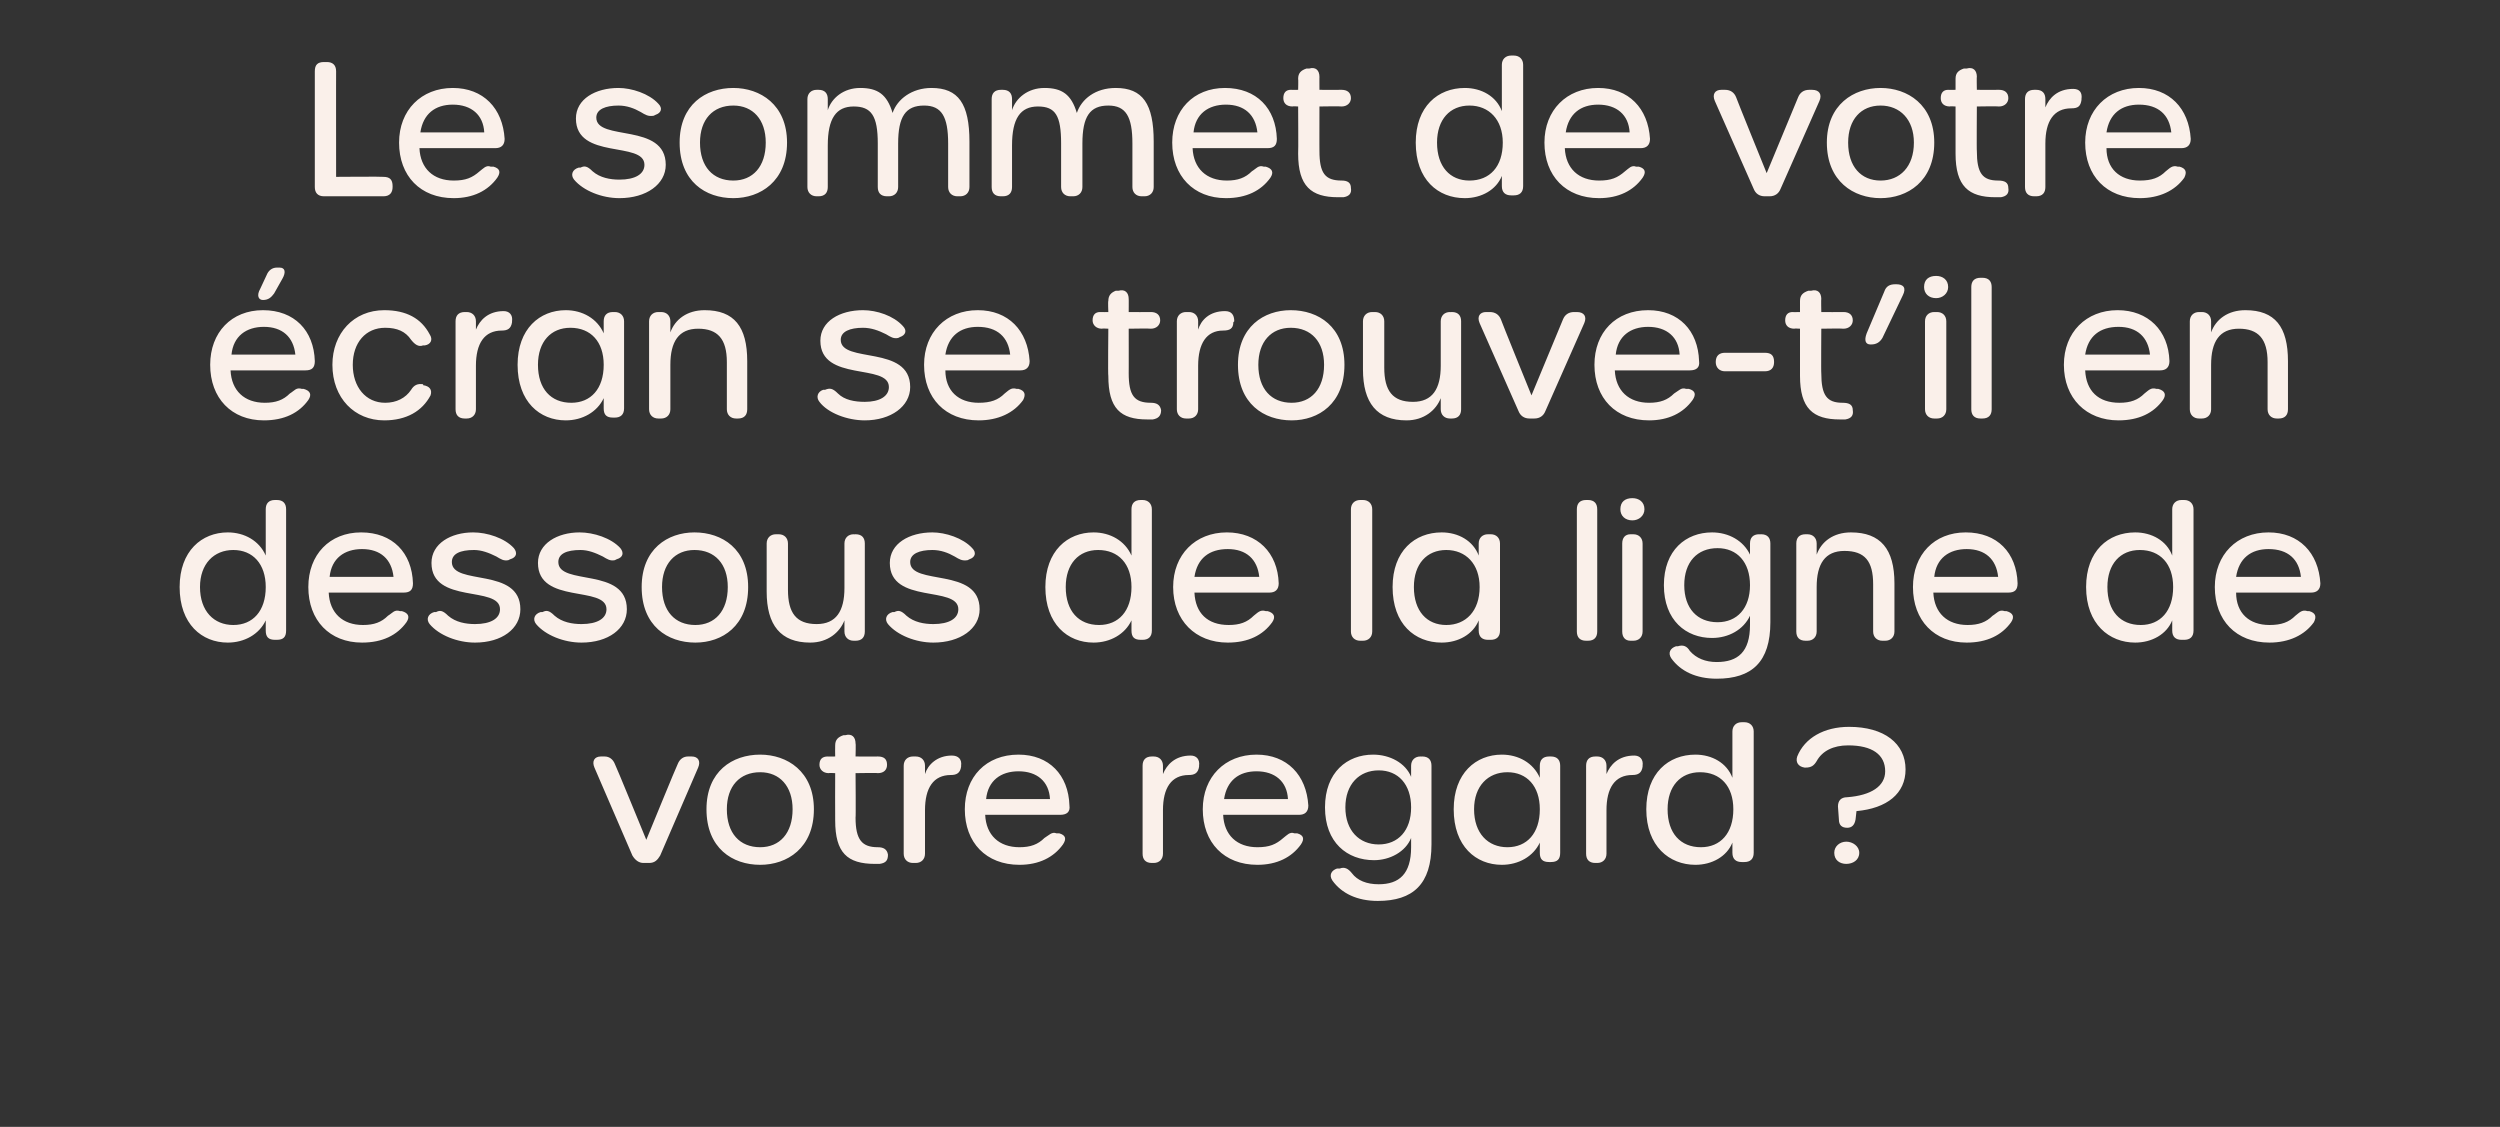
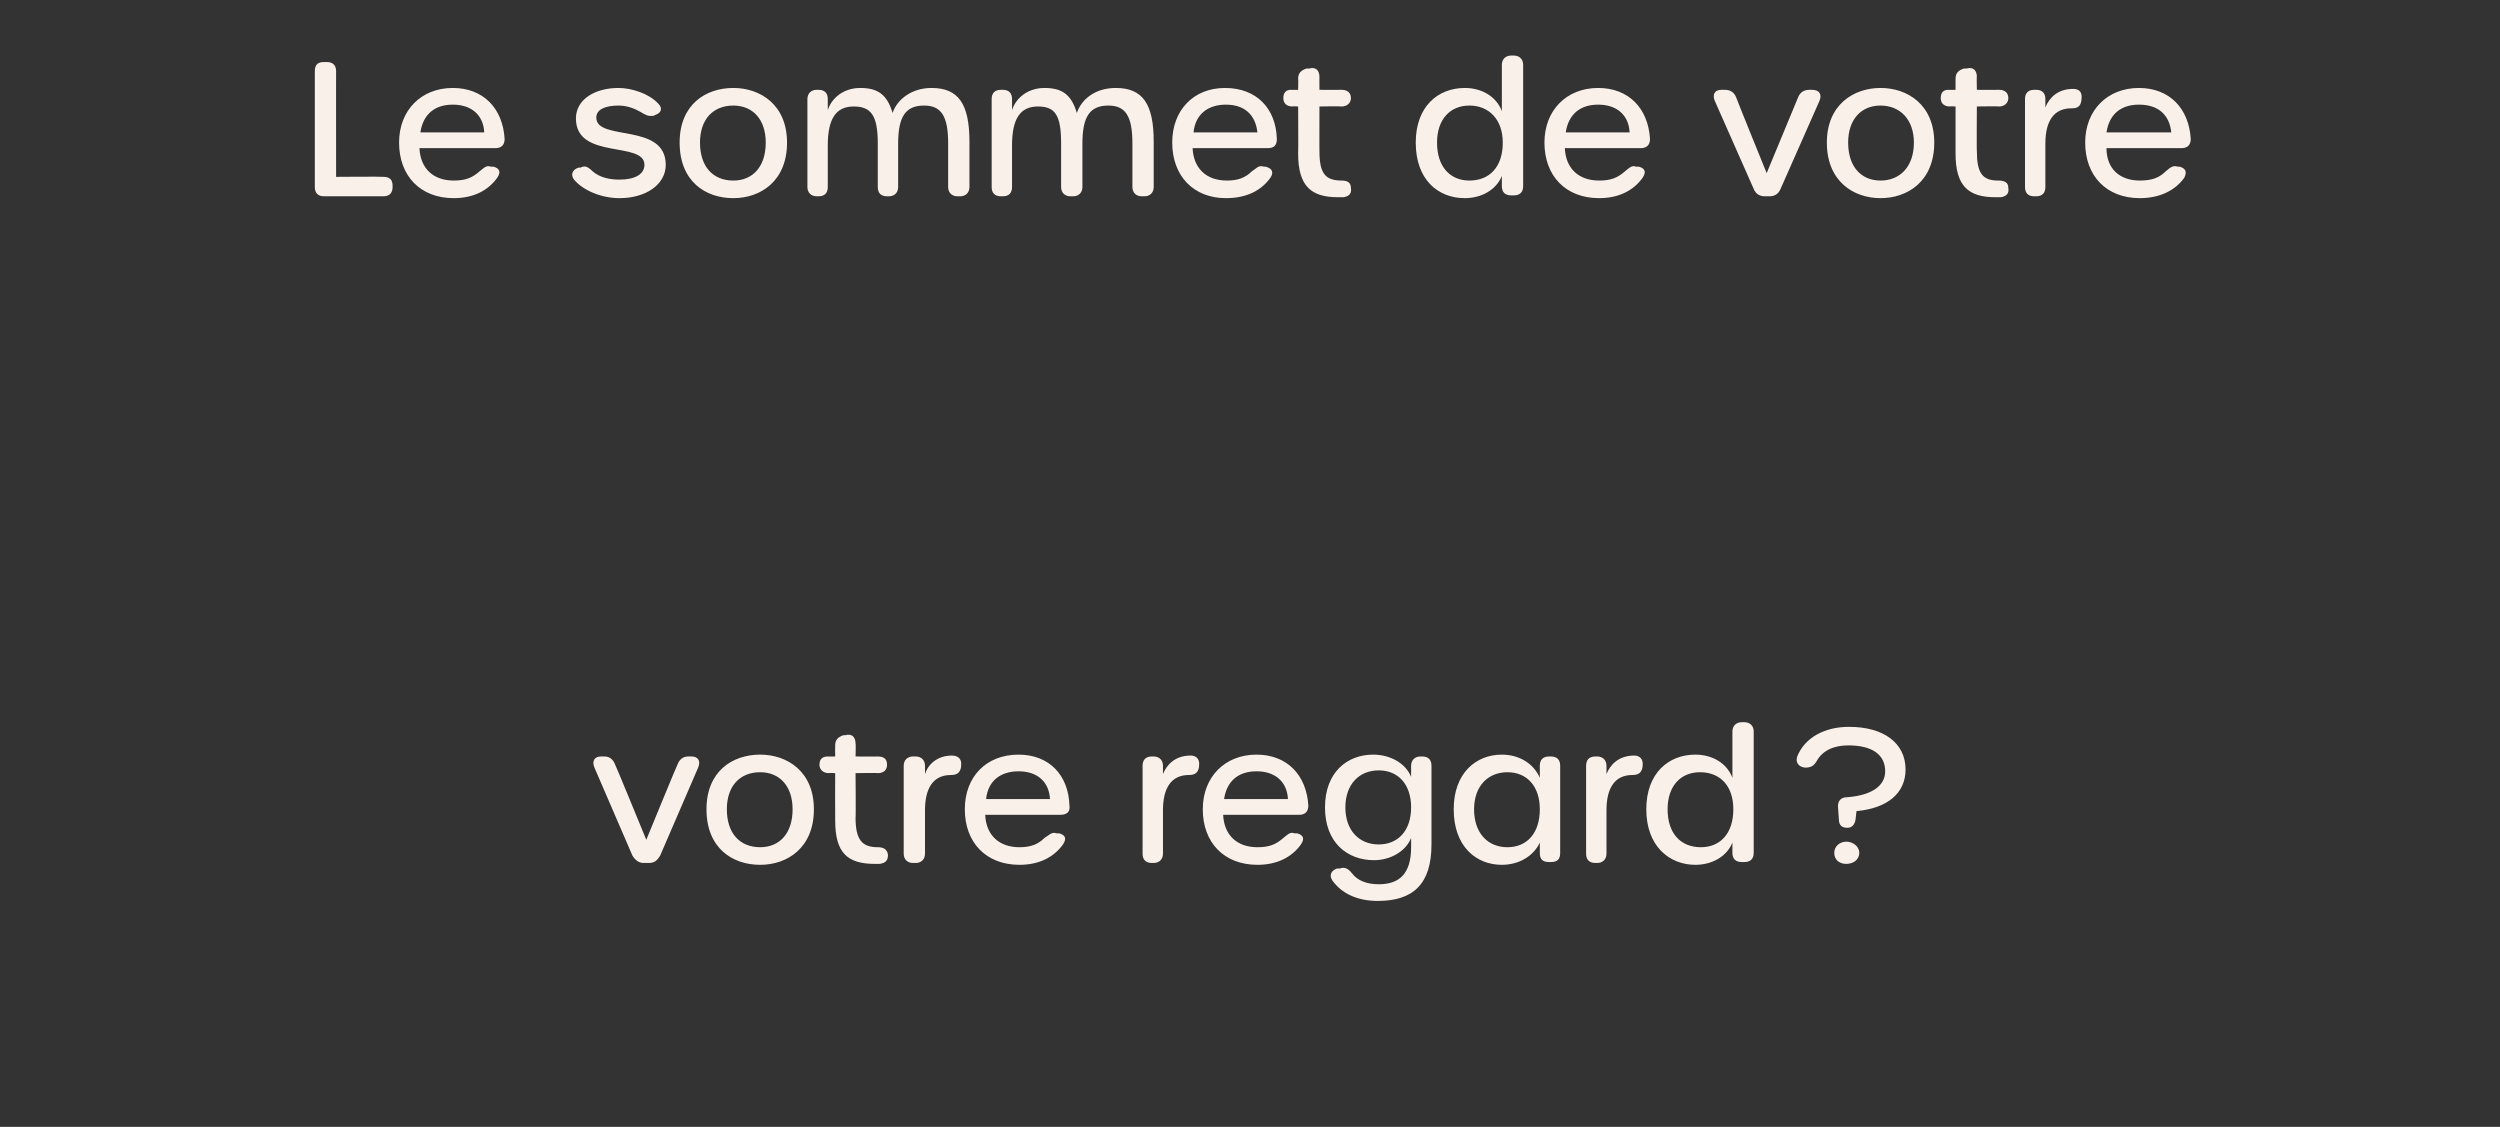
<svg xmlns="http://www.w3.org/2000/svg" version="1.1" width="270px" height="121.7px" viewBox="0 -6 270 121.7" style="top:-6px">
  <rect x="0" y="-6" width="270" height="121.7" fill="#333333" stroke="none" />
  <desc>Le sommet de votre cran se trouve t’il en dessous de la ligne de votre regard ?</desc>
  <defs />
  <g id="Polygon15709">
    <path d="M 68.3 86.4 C 68.3 86.4 64.2 76.9 64.2 76.9 C 63.9 76.2 64.2 75.7 64.9 75.7 C 64.9 75.7 65.3 75.7 65.3 75.7 C 65.8 75.7 66.2 76 66.4 76.5 C 66.44 76.5 69.8 84.7 69.8 84.7 C 69.8 84.7 73.16 76.5 73.2 76.5 C 73.4 76 73.8 75.7 74.3 75.7 C 74.3 75.7 74.7 75.7 74.7 75.7 C 75.4 75.7 75.7 76.2 75.4 76.9 C 75.4 76.9 71.3 86.4 71.3 86.4 C 71 86.9 70.7 87.2 70.1 87.2 C 70.1 87.2 69.5 87.2 69.5 87.2 C 69 87.2 68.6 86.9 68.3 86.4 Z M 76.3 81.4 C 76.3 77.3 79.1 75.5 82.1 75.5 C 85 75.5 87.9 77.3 87.9 81.4 C 87.9 85.6 85 87.4 82.1 87.4 C 79.1 87.4 76.3 85.6 76.3 81.4 Z M 85.6 81.4 C 85.6 78.9 84.2 77.4 82.1 77.4 C 79.9 77.4 78.5 78.9 78.5 81.4 C 78.5 84 79.9 85.5 82.1 85.5 C 84.2 85.5 85.6 84 85.6 81.4 Z M 94.5 87.3 C 91.5 87.3 90.2 86.1 90.2 82.6 C 90.18 82.6 90.2 77.5 90.2 77.5 C 90.2 77.5 89.52 77.46 89.5 77.5 C 88.9 77.5 88.5 77.1 88.5 76.6 C 88.5 76 88.8 75.7 89.4 75.7 C 89.36 75.72 90.2 75.7 90.2 75.7 C 90.2 75.7 90.18 74.52 90.2 74.5 C 90.2 73.9 90.5 73.6 91.1 73.4 C 91.1 73.4 91.3 73.4 91.3 73.4 C 92 73.2 92.4 73.6 92.4 74.3 C 92.44 74.26 92.4 75.7 92.4 75.7 C 92.4 75.7 94.82 75.72 94.8 75.7 C 95.5 75.7 95.8 76 95.8 76.6 C 95.8 77.1 95.5 77.5 94.8 77.5 C 94.82 77.46 92.4 77.5 92.4 77.5 C 92.4 77.5 92.44 82.34 92.4 82.3 C 92.4 84.7 93.1 85.5 94.8 85.5 C 95.4 85.5 95.8 85.7 95.9 86.3 C 95.9 86.9 95.7 87.2 95 87.3 C 94.8 87.3 94.6 87.3 94.5 87.3 C 94.5 87.3 94.5 87.3 94.5 87.3 Z M 102.8 75.6 C 103.5 75.6 103.9 76 103.8 76.7 C 103.8 76.7 103.8 76.8 103.8 76.8 C 103.7 77.5 103.3 77.7 102.7 77.7 C 100.8 77.7 99.9 79.1 99.9 81.5 C 99.9 81.5 99.9 86.2 99.9 86.2 C 99.9 86.8 99.5 87.2 98.9 87.2 C 98.9 87.2 98.6 87.2 98.6 87.2 C 98 87.2 97.6 86.8 97.6 86.2 C 97.6 86.2 97.6 76.7 97.6 76.7 C 97.6 76.1 98 75.7 98.6 75.7 C 98.6 75.7 98.9 75.7 98.9 75.7 C 99.5 75.7 99.9 76.1 99.9 76.7 C 99.9 76.7 99.9 77.6 99.9 77.6 C 100.2 76.6 101.2 75.6 102.8 75.6 C 102.8 75.6 102.8 75.6 102.8 75.6 Z M 104.2 81.4 C 104.2 77.9 106.5 75.5 110 75.5 C 113.3 75.5 115.4 77.7 115.5 81 C 115.6 81.7 115.2 82 114.5 82 C 114.5 82 106.4 82 106.4 82 C 106.5 84.2 107.9 85.5 110.1 85.5 C 111.3 85.5 112.1 85.2 112.8 84.5 C 113.3 84.2 113.6 83.8 114.1 84 C 114.1 84 114.4 84 114.4 84 C 115.1 84.2 115.2 84.6 114.8 85.2 C 113.8 86.6 112.2 87.4 110.1 87.4 C 106.5 87.4 104.2 85 104.2 81.4 Z M 113.4 80.3 C 113.3 78.4 112 77.3 110 77.3 C 108.1 77.3 106.7 78.3 106.5 80.3 C 106.5 80.3 113.4 80.3 113.4 80.3 Z M 128.6 75.6 C 129.2 75.6 129.6 76 129.5 76.7 C 129.5 76.7 129.5 76.8 129.5 76.8 C 129.4 77.5 129 77.7 128.4 77.7 C 126.5 77.7 125.6 79.1 125.6 81.5 C 125.6 81.5 125.6 86.2 125.6 86.2 C 125.6 86.8 125.2 87.2 124.6 87.2 C 124.6 87.2 124.4 87.2 124.4 87.2 C 123.7 87.2 123.4 86.8 123.4 86.2 C 123.4 86.2 123.4 76.7 123.4 76.7 C 123.4 76.1 123.7 75.7 124.4 75.7 C 124.4 75.7 124.6 75.7 124.6 75.7 C 125.2 75.7 125.6 76.1 125.6 76.7 C 125.6 76.7 125.6 77.6 125.6 77.6 C 126 76.6 126.9 75.6 128.6 75.6 C 128.6 75.6 128.6 75.6 128.6 75.6 Z M 129.9 81.4 C 129.9 77.9 132.3 75.5 135.7 75.5 C 139 75.5 141.1 77.7 141.3 81 C 141.3 81.7 140.9 82 140.3 82 C 140.3 82 132.1 82 132.1 82 C 132.2 84.2 133.6 85.5 135.8 85.5 C 137.1 85.5 137.8 85.2 138.6 84.5 C 139 84.2 139.3 83.8 139.8 84 C 139.8 84 140.1 84 140.1 84 C 140.8 84.2 140.9 84.6 140.5 85.2 C 139.5 86.6 137.9 87.4 135.8 87.4 C 132.2 87.4 129.9 85 129.9 81.4 Z M 139.1 80.3 C 139 78.4 137.7 77.3 135.7 77.3 C 133.8 77.3 132.5 78.3 132.2 80.3 C 132.2 80.3 139.1 80.3 139.1 80.3 Z M 153.6 75.7 C 154.3 75.7 154.6 76.1 154.6 76.7 C 154.6 76.7 154.6 85.2 154.6 85.2 C 154.6 89.5 152.6 91.3 148.8 91.3 C 146.6 91.3 144.9 90.5 143.9 89.1 C 143.5 88.5 143.8 88 144.4 87.8 C 144.4 87.8 144.7 87.8 144.7 87.8 C 145.2 87.6 145.6 87.8 146 88.3 C 146.6 89.1 147.6 89.5 148.9 89.5 C 151.1 89.5 152.4 88.4 152.4 85.5 C 152.4 85.5 152.4 84.5 152.4 84.5 C 151.8 86 150.1 86.9 148.4 86.9 C 145.5 86.9 143.1 85 143.1 81.2 C 143.1 77.4 145.5 75.5 148.3 75.5 C 150.1 75.5 151.8 76.4 152.4 77.9 C 152.4 77.9 152.4 76.7 152.4 76.7 C 152.4 76.1 152.8 75.7 153.4 75.7 C 153.4 75.72 153.6 75.7 153.6 75.7 C 153.6 75.7 153.64 75.72 153.6 75.7 Z M 152.4 81.2 C 152.4 78.7 151 77.2 148.9 77.2 C 146.8 77.2 145.3 78.7 145.3 81.2 C 145.3 83.7 146.8 85.2 148.9 85.2 C 151 85.2 152.4 83.7 152.4 81.2 Z M 157 81.4 C 157 77.5 159.4 75.5 162.2 75.5 C 164 75.5 165.6 76.4 166.3 78 C 166.3 78 166.3 76.7 166.3 76.7 C 166.3 76.1 166.6 75.7 167.3 75.7 C 167.3 75.7 167.5 75.7 167.5 75.7 C 168.2 75.7 168.5 76.1 168.5 76.7 C 168.5 76.7 168.5 86.1 168.5 86.1 C 168.5 86.8 168.2 87.1 167.5 87.1 C 167.5 87.1 167.3 87.1 167.3 87.1 C 166.6 87.1 166.3 86.8 166.3 86.1 C 166.3 86.1 166.3 85 166.3 85 C 165.6 86.5 164 87.4 162.2 87.4 C 159.4 87.4 157 85.4 157 81.4 Z M 166.3 81.4 C 166.3 78.9 164.9 77.4 162.8 77.4 C 160.7 77.4 159.2 78.9 159.2 81.4 C 159.2 84 160.7 85.5 162.8 85.5 C 164.9 85.5 166.3 84 166.3 81.4 Z M 176.5 75.6 C 177.1 75.6 177.5 76 177.4 76.7 C 177.4 76.7 177.4 76.8 177.4 76.8 C 177.3 77.5 176.9 77.7 176.3 77.7 C 174.4 77.7 173.5 79.1 173.5 81.5 C 173.5 81.5 173.5 86.2 173.5 86.2 C 173.5 86.8 173.1 87.2 172.5 87.2 C 172.5 87.2 172.3 87.2 172.3 87.2 C 171.6 87.2 171.3 86.8 171.3 86.2 C 171.3 86.2 171.3 76.7 171.3 76.7 C 171.3 76.1 171.6 75.7 172.3 75.7 C 172.3 75.7 172.5 75.7 172.5 75.7 C 173.1 75.7 173.5 76.1 173.5 76.7 C 173.5 76.7 173.5 77.6 173.5 77.6 C 173.9 76.6 174.8 75.6 176.5 75.6 C 176.5 75.6 176.5 75.6 176.5 75.6 Z M 177.8 81.4 C 177.8 77.5 180.2 75.5 183.1 75.5 C 184.9 75.5 186.5 76.4 187.1 78 C 187.1 78 187.1 73 187.1 73 C 187.1 72.4 187.5 72 188.1 72 C 188.1 72 188.4 72 188.4 72 C 189 72 189.4 72.4 189.4 73 C 189.4 73 189.4 86.1 189.4 86.1 C 189.4 86.8 189 87.1 188.4 87.1 C 188.4 87.1 188.1 87.1 188.1 87.1 C 187.5 87.1 187.1 86.8 187.1 86.1 C 187.1 86.1 187.1 85 187.1 85 C 186.5 86.5 184.9 87.4 183.1 87.4 C 180.3 87.4 177.8 85.4 177.8 81.4 Z M 187.2 81.4 C 187.2 78.9 185.8 77.4 183.6 77.4 C 181.5 77.4 180.1 78.9 180.1 81.4 C 180.1 84 181.5 85.5 183.7 85.5 C 185.8 85.5 187.2 84 187.2 81.4 Z M 199.5 83.4 C 198.9 83.4 198.6 83.1 198.6 82.5 C 198.6 82.5 198.5 81.1 198.5 81.1 C 198.5 80.5 198.8 80.1 199.5 80.1 C 202.1 79.9 203.6 78.9 203.6 77.3 C 203.6 75.5 202.2 74.5 199.6 74.5 C 198 74.5 196.8 75.1 196.2 76.2 C 195.9 76.7 195.6 76.9 195 76.9 C 195 76.9 194.9 76.9 194.9 76.9 C 194.2 76.8 193.9 76.3 194.1 75.7 C 194.9 73.7 197 72.5 199.7 72.5 C 203.5 72.5 205.8 74.3 205.8 77.1 C 205.8 79.7 203.8 81.3 200.5 81.6 C 200.5 81.6 200.4 82.5 200.4 82.5 C 200.3 83.1 200 83.4 199.5 83.4 C 199.5 83.4 199.5 83.4 199.5 83.4 Z M 198.1 86.1 C 198.1 85.4 198.7 84.9 199.4 84.9 C 200.1 84.9 200.8 85.4 200.8 86.1 C 200.8 86.9 200.1 87.3 199.4 87.3 C 198.7 87.3 198.1 86.9 198.1 86.1 Z " stroke="none" fill="#faf0ea" />
  </g>
  <g id="Polygon15708">
-     <path d="M 19.4 57.4 C 19.4 53.5 21.8 51.5 24.6 51.5 C 26.4 51.5 28 52.4 28.7 54 C 28.7 54 28.7 49 28.7 49 C 28.7 48.4 29 48 29.7 48 C 29.7 48 29.9 48 29.9 48 C 30.6 48 30.9 48.4 30.9 49 C 30.9 49 30.9 62.1 30.9 62.1 C 30.9 62.8 30.6 63.1 29.9 63.1 C 29.9 63.1 29.7 63.1 29.7 63.1 C 29 63.1 28.7 62.8 28.7 62.1 C 28.7 62.1 28.7 61 28.7 61 C 28 62.5 26.4 63.4 24.6 63.4 C 21.8 63.4 19.4 61.4 19.4 57.4 Z M 28.7 57.4 C 28.7 54.9 27.3 53.4 25.2 53.4 C 23.1 53.4 21.6 54.9 21.6 57.4 C 21.6 60 23.1 61.5 25.2 61.5 C 27.3 61.5 28.7 60 28.7 57.4 Z M 33.3 57.4 C 33.3 53.9 35.6 51.5 39 51.5 C 42.4 51.5 44.5 53.7 44.6 57 C 44.6 57.7 44.3 58 43.6 58 C 43.6 58 35.5 58 35.5 58 C 35.6 60.2 37 61.5 39.2 61.5 C 40.4 61.5 41.2 61.2 41.9 60.5 C 42.4 60.2 42.6 59.8 43.2 60 C 43.2 60 43.4 60 43.4 60 C 44.1 60.2 44.3 60.6 43.9 61.2 C 42.9 62.6 41.3 63.4 39.1 63.4 C 35.6 63.4 33.3 61 33.3 57.4 Z M 42.5 56.3 C 42.3 54.4 41.1 53.3 39.1 53.3 C 37.2 53.3 35.8 54.3 35.6 56.3 C 35.6 56.3 42.5 56.3 42.5 56.3 Z M 51.3 63.4 C 49.4 63.4 47.4 62.6 46.4 61.4 C 46 60.9 46.2 60.3 46.9 60.1 C 46.9 60.1 47.1 60.1 47.1 60.1 C 47.5 59.9 47.8 59.9 48.4 60.5 C 49.2 61.2 50.3 61.4 51.3 61.4 C 53 61.4 54 60.8 54 59.8 C 54 57.2 46.6 59.3 46.6 54.8 C 46.6 52.7 48.7 51.5 51.1 51.5 C 52.6 51.5 54.5 52.1 55.5 53.2 C 55.9 53.7 55.8 54.2 55.1 54.4 C 55.1 54.4 54.9 54.5 54.9 54.5 C 54.4 54.6 54.1 54.4 53.6 54.1 C 52.8 53.7 52 53.4 51.2 53.4 C 49.7 53.4 48.8 53.8 48.8 54.7 C 48.8 57.3 56.2 55.2 56.2 59.8 C 56.2 61.9 54.2 63.4 51.3 63.4 C 51.3 63.4 51.3 63.4 51.3 63.4 Z M 62.8 63.4 C 60.9 63.4 58.9 62.6 57.9 61.4 C 57.5 60.9 57.7 60.3 58.4 60.1 C 58.4 60.1 58.6 60.1 58.6 60.1 C 59 59.9 59.3 59.9 59.9 60.5 C 60.7 61.2 61.8 61.4 62.8 61.4 C 64.5 61.4 65.5 60.8 65.5 59.8 C 65.5 57.2 58.1 59.3 58.1 54.8 C 58.1 52.7 60.2 51.5 62.6 51.5 C 64.1 51.5 66 52.1 67 53.2 C 67.4 53.7 67.3 54.2 66.6 54.4 C 66.6 54.4 66.4 54.5 66.4 54.5 C 65.9 54.6 65.6 54.4 65.1 54.1 C 64.3 53.7 63.5 53.4 62.7 53.4 C 61.2 53.4 60.3 53.8 60.3 54.7 C 60.3 57.3 67.7 55.2 67.7 59.8 C 67.7 61.9 65.7 63.4 62.8 63.4 C 62.8 63.4 62.8 63.4 62.8 63.4 Z M 69.3 57.4 C 69.3 53.3 72.1 51.5 75 51.5 C 78 51.5 80.8 53.3 80.8 57.4 C 80.8 61.6 78 63.4 75.1 63.4 C 72.1 63.4 69.3 61.6 69.3 57.4 Z M 78.6 57.4 C 78.6 54.9 77.2 53.4 75 53.4 C 72.9 53.4 71.5 54.9 71.5 57.4 C 71.5 60 72.9 61.5 75.1 61.5 C 77.2 61.5 78.6 60 78.6 57.4 Z M 92.4 51.7 C 93.1 51.7 93.4 52.1 93.4 52.7 C 93.4 52.7 93.4 62.2 93.4 62.2 C 93.4 62.8 93.1 63.2 92.4 63.2 C 92.4 63.2 92.2 63.2 92.2 63.2 C 91.6 63.2 91.2 62.8 91.2 62.2 C 91.2 62.2 91.2 61 91.2 61 C 90.7 62.3 89.4 63.4 87.5 63.4 C 84.3 63.4 82.8 61.5 82.8 57.9 C 82.8 57.9 82.8 52.7 82.8 52.7 C 82.8 52.1 83.2 51.7 83.8 51.7 C 83.8 51.7 84.1 51.7 84.1 51.7 C 84.7 51.7 85.1 52.1 85.1 52.7 C 85.1 52.7 85.1 57.7 85.1 57.7 C 85.1 60.2 86 61.4 88.2 61.4 C 90.3 61.4 91.2 60 91.2 57.5 C 91.2 57.5 91.2 52.7 91.2 52.7 C 91.2 52.1 91.6 51.7 92.2 51.7 C 92.19 51.72 92.4 51.7 92.4 51.7 C 92.4 51.7 92.43 51.72 92.4 51.7 Z M 100.8 63.4 C 98.9 63.4 96.9 62.6 95.9 61.4 C 95.5 60.9 95.7 60.3 96.4 60.1 C 96.4 60.1 96.6 60.1 96.6 60.1 C 97 59.9 97.3 59.9 97.9 60.5 C 98.7 61.2 99.8 61.4 100.8 61.4 C 102.5 61.4 103.5 60.8 103.5 59.8 C 103.5 57.2 96.1 59.3 96.1 54.8 C 96.1 52.7 98.2 51.5 100.7 51.5 C 102.1 51.5 104 52.1 105 53.2 C 105.5 53.7 105.3 54.2 104.7 54.4 C 104.7 54.4 104.5 54.5 104.5 54.5 C 103.9 54.6 103.6 54.4 103.1 54.1 C 102.4 53.7 101.6 53.4 100.7 53.4 C 99.3 53.4 98.3 53.8 98.3 54.7 C 98.3 57.3 105.8 55.2 105.8 59.8 C 105.8 61.9 103.7 63.4 100.8 63.4 C 100.8 63.4 100.8 63.4 100.8 63.4 Z M 112.9 57.4 C 112.9 53.5 115.3 51.5 118.1 51.5 C 119.9 51.5 121.5 52.4 122.2 54 C 122.2 54 122.2 49 122.2 49 C 122.2 48.4 122.5 48 123.2 48 C 123.2 48 123.4 48 123.4 48 C 124 48 124.4 48.4 124.4 49 C 124.4 49 124.4 62.1 124.4 62.1 C 124.4 62.8 124 63.1 123.4 63.1 C 123.4 63.1 123.2 63.1 123.2 63.1 C 122.5 63.1 122.2 62.8 122.2 62.1 C 122.2 62.1 122.2 61 122.2 61 C 121.5 62.5 119.9 63.4 118.1 63.4 C 115.3 63.4 112.9 61.4 112.9 57.4 Z M 122.2 57.4 C 122.2 54.9 120.8 53.4 118.6 53.4 C 116.5 53.4 115.1 54.9 115.1 57.4 C 115.1 60 116.5 61.5 118.7 61.5 C 120.8 61.5 122.2 60 122.2 57.4 Z M 126.7 57.4 C 126.7 53.9 129.1 51.5 132.5 51.5 C 135.8 51.5 138 53.7 138.1 57 C 138.1 57.7 137.7 58 137.1 58 C 137.1 58 129 58 129 58 C 129.1 60.2 130.4 61.5 132.7 61.5 C 133.9 61.5 134.7 61.2 135.4 60.5 C 135.8 60.2 136.1 59.8 136.7 60 C 136.7 60 136.9 60 136.9 60 C 137.6 60.2 137.8 60.6 137.4 61.2 C 136.4 62.6 134.8 63.4 132.6 63.4 C 129.1 63.4 126.7 61 126.7 57.4 Z M 136 56.3 C 135.8 54.4 134.6 53.3 132.6 53.3 C 130.6 53.3 129.3 54.3 129 56.3 C 129 56.3 136 56.3 136 56.3 Z M 145.9 62.2 C 145.9 62.2 145.9 49 145.9 49 C 145.9 48.4 146.3 48 146.9 48 C 146.9 48 147.2 48 147.2 48 C 147.8 48 148.2 48.4 148.2 49 C 148.2 49 148.2 62.2 148.2 62.2 C 148.2 62.8 147.8 63.2 147.2 63.2 C 147.2 63.2 146.9 63.2 146.9 63.2 C 146.3 63.2 145.9 62.8 145.9 62.2 Z M 150.4 57.4 C 150.4 53.5 152.8 51.5 155.7 51.5 C 157.5 51.5 159.1 52.4 159.7 54 C 159.7 54 159.7 52.7 159.7 52.7 C 159.7 52.1 160.1 51.7 160.7 51.7 C 160.7 51.7 161 51.7 161 51.7 C 161.6 51.7 162 52.1 162 52.7 C 162 52.7 162 62.1 162 62.1 C 162 62.8 161.6 63.1 161 63.1 C 161 63.1 160.7 63.1 160.7 63.1 C 160.1 63.1 159.7 62.8 159.7 62.1 C 159.7 62.1 159.7 61 159.7 61 C 159.1 62.5 157.5 63.4 155.7 63.4 C 152.8 63.4 150.4 61.4 150.4 57.4 Z M 159.8 57.4 C 159.8 54.9 158.3 53.4 156.2 53.4 C 154.1 53.4 152.7 54.9 152.7 57.4 C 152.7 60 154.1 61.5 156.2 61.5 C 158.3 61.5 159.8 60 159.8 57.4 Z M 170.3 62.2 C 170.3 62.2 170.3 49 170.3 49 C 170.3 48.4 170.6 48 171.3 48 C 171.3 48 171.5 48 171.5 48 C 172.2 48 172.5 48.4 172.5 49 C 172.5 49 172.5 62.2 172.5 62.2 C 172.5 62.8 172.2 63.2 171.5 63.2 C 171.5 63.2 171.3 63.2 171.3 63.2 C 170.6 63.2 170.3 62.8 170.3 62.2 Z M 175 49 C 175 48.2 175.5 47.8 176.3 47.8 C 177 47.8 177.6 48.2 177.6 49 C 177.6 49.7 177 50.2 176.3 50.2 C 175.5 50.2 175 49.7 175 49 Z M 175.2 62.2 C 175.2 62.2 175.2 52.7 175.2 52.7 C 175.2 52.1 175.5 51.7 176.1 51.7 C 176.1 51.7 176.4 51.7 176.4 51.7 C 177 51.7 177.4 52.1 177.4 52.7 C 177.4 52.7 177.4 62.2 177.4 62.2 C 177.4 62.8 177 63.2 176.4 63.2 C 176.4 63.2 176.1 63.2 176.1 63.2 C 175.5 63.2 175.2 62.8 175.2 62.2 Z M 190.2 51.7 C 190.9 51.7 191.2 52.1 191.2 52.7 C 191.2 52.7 191.2 61.2 191.2 61.2 C 191.2 65.5 189.2 67.3 185.4 67.3 C 183.2 67.3 181.5 66.5 180.5 65.1 C 180.1 64.5 180.4 64 181 63.8 C 181 63.8 181.2 63.8 181.2 63.8 C 181.8 63.6 182.2 63.8 182.5 64.3 C 183.2 65.1 184.2 65.5 185.4 65.5 C 187.7 65.5 189 64.4 189 61.5 C 189 61.5 189 60.5 189 60.5 C 188.3 62 186.7 62.9 184.9 62.9 C 182.1 62.9 179.7 61 179.7 57.2 C 179.7 53.4 182.1 51.5 184.9 51.5 C 186.7 51.5 188.3 52.4 189 53.9 C 189 53.9 189 52.7 189 52.7 C 189 52.1 189.3 51.7 190 51.7 C 189.97 51.72 190.2 51.7 190.2 51.7 C 190.2 51.7 190.21 51.72 190.2 51.7 Z M 189 57.2 C 189 54.7 187.6 53.2 185.5 53.2 C 183.3 53.2 181.9 54.7 181.9 57.2 C 181.9 59.7 183.3 61.2 185.5 61.2 C 187.6 61.2 189 59.7 189 57.2 Z M 199.9 51.5 C 203.1 51.5 204.6 53.3 204.6 57 C 204.6 57 204.6 62.2 204.6 62.2 C 204.6 62.8 204.2 63.2 203.6 63.2 C 203.6 63.2 203.3 63.2 203.3 63.2 C 202.7 63.2 202.3 62.8 202.3 62.2 C 202.3 62.2 202.3 57.1 202.3 57.1 C 202.3 54.6 201.4 53.5 199.2 53.5 C 197.1 53.5 196.2 54.9 196.2 57.4 C 196.2 57.4 196.2 62.2 196.2 62.2 C 196.2 62.8 195.8 63.2 195.2 63.2 C 195.2 63.2 195 63.2 195 63.2 C 194.3 63.2 194 62.8 194 62.2 C 194 62.2 194 52.7 194 52.7 C 194 52.1 194.3 51.7 195 51.7 C 195 51.7 195.2 51.7 195.2 51.7 C 195.8 51.7 196.2 52.1 196.2 52.7 C 196.2 52.7 196.2 53.9 196.2 53.9 C 196.7 52.5 198 51.5 199.9 51.5 C 199.9 51.5 199.9 51.5 199.9 51.5 Z M 206.6 57.4 C 206.6 53.9 208.9 51.5 212.3 51.5 C 215.7 51.5 217.8 53.7 217.9 57 C 217.9 57.7 217.6 58 216.9 58 C 216.9 58 208.8 58 208.8 58 C 208.9 60.2 210.3 61.5 212.5 61.5 C 213.7 61.5 214.5 61.2 215.2 60.5 C 215.7 60.2 215.9 59.8 216.5 60 C 216.5 60 216.7 60 216.7 60 C 217.4 60.2 217.6 60.6 217.2 61.2 C 216.2 62.6 214.6 63.4 212.4 63.4 C 208.9 63.4 206.6 61 206.6 57.4 Z M 215.8 56.3 C 215.6 54.4 214.4 53.3 212.4 53.3 C 210.5 53.3 209.1 54.3 208.9 56.3 C 208.9 56.3 215.8 56.3 215.8 56.3 Z M 225.3 57.4 C 225.3 53.5 227.7 51.5 230.6 51.5 C 232.4 51.5 234 52.4 234.6 54 C 234.6 54 234.6 49 234.6 49 C 234.6 48.4 235 48 235.6 48 C 235.6 48 235.9 48 235.9 48 C 236.5 48 236.9 48.4 236.9 49 C 236.9 49 236.9 62.1 236.9 62.1 C 236.9 62.8 236.5 63.1 235.9 63.1 C 235.9 63.1 235.6 63.1 235.6 63.1 C 235 63.1 234.6 62.8 234.6 62.1 C 234.6 62.1 234.6 61 234.6 61 C 234 62.5 232.4 63.4 230.6 63.4 C 227.8 63.4 225.3 61.4 225.3 57.4 Z M 234.7 57.4 C 234.7 54.9 233.3 53.4 231.1 53.4 C 229 53.4 227.6 54.9 227.6 57.4 C 227.6 60 229 61.5 231.2 61.5 C 233.3 61.5 234.7 60 234.7 57.4 Z M 239.2 57.4 C 239.2 53.9 241.6 51.5 245 51.5 C 248.3 51.5 250.4 53.7 250.6 57 C 250.6 57.7 250.2 58 249.6 58 C 249.6 58 241.5 58 241.5 58 C 241.5 60.2 242.9 61.5 245.1 61.5 C 246.4 61.5 247.2 61.2 247.9 60.5 C 248.3 60.2 248.6 59.8 249.2 60 C 249.2 60 249.4 60 249.4 60 C 250.1 60.2 250.2 60.6 249.9 61.2 C 248.9 62.6 247.2 63.4 245.1 63.4 C 241.5 63.4 239.2 61 239.2 57.4 Z M 248.5 56.3 C 248.3 54.4 247.1 53.3 245 53.3 C 243.1 53.3 241.8 54.3 241.5 56.3 C 241.5 56.3 248.5 56.3 248.5 56.3 Z " stroke="none" fill="#faf0ea" />
-   </g>
+     </g>
  <g id="Polygon15707">
-     <path d="M 28.1 25.2 C 28.1 25.2 28.8 23.7 28.8 23.7 C 29 23.2 29.4 22.9 29.9 22.9 C 29.9 22.9 30.2 22.9 30.2 22.9 C 30.8 22.9 30.9 23.4 30.5 24.1 C 30.5 24.1 29.6 25.7 29.6 25.7 C 29.3 26.1 29 26.4 28.4 26.4 C 27.9 26.4 27.7 25.9 28.1 25.2 Z M 22.7 33.4 C 22.7 29.9 25 27.5 28.4 27.5 C 31.8 27.5 33.9 29.7 34 33 C 34 33.7 33.7 34 33 34 C 33 34 24.9 34 24.9 34 C 25 36.2 26.4 37.5 28.6 37.5 C 29.8 37.5 30.6 37.2 31.3 36.5 C 31.8 36.2 32 35.8 32.6 36 C 32.6 36 32.8 36 32.8 36 C 33.5 36.2 33.7 36.6 33.3 37.2 C 32.3 38.6 30.7 39.4 28.5 39.4 C 25 39.4 22.7 37 22.7 33.4 Z M 31.9 32.3 C 31.7 30.4 30.5 29.3 28.5 29.3 C 26.6 29.3 25.2 30.3 25 32.3 C 25 32.3 31.9 32.3 31.9 32.3 Z M 35.9 33.4 C 35.9 30 38.2 27.5 41.5 27.5 C 43.9 27.5 45.5 28.4 46.4 30.1 C 46.8 30.7 46.5 31.2 45.9 31.3 C 45.9 31.3 45.7 31.3 45.7 31.3 C 45.2 31.5 44.8 31.2 44.4 30.7 C 43.8 29.8 42.9 29.4 41.6 29.4 C 39.5 29.4 38.1 31 38.1 33.4 C 38.1 35.8 39.5 37.5 41.6 37.5 C 42.8 37.5 43.8 37 44.4 36.1 C 44.7 35.6 45.1 35.4 45.7 35.5 C 45.7 35.5 45.7 35.6 45.7 35.6 C 46.4 35.7 46.7 36.1 46.5 36.7 C 45.6 38.4 43.9 39.4 41.5 39.4 C 38.3 39.4 35.9 37 35.9 33.4 Z M 54.4 27.6 C 55 27.6 55.4 28 55.3 28.7 C 55.3 28.7 55.3 28.8 55.3 28.8 C 55.2 29.5 54.8 29.7 54.2 29.7 C 52.3 29.7 51.4 31.1 51.4 33.5 C 51.4 33.5 51.4 38.2 51.4 38.2 C 51.4 38.8 51 39.2 50.4 39.2 C 50.4 39.2 50.2 39.2 50.2 39.2 C 49.5 39.2 49.2 38.8 49.2 38.2 C 49.2 38.2 49.2 28.7 49.2 28.7 C 49.2 28.1 49.5 27.7 50.2 27.7 C 50.2 27.7 50.4 27.7 50.4 27.7 C 51 27.7 51.4 28.1 51.4 28.7 C 51.4 28.7 51.4 29.6 51.4 29.6 C 51.8 28.6 52.7 27.6 54.4 27.6 C 54.4 27.6 54.4 27.6 54.4 27.6 Z M 55.9 33.4 C 55.9 29.5 58.3 27.5 61.1 27.5 C 62.9 27.5 64.5 28.4 65.2 30 C 65.2 30 65.2 28.7 65.2 28.7 C 65.2 28.1 65.5 27.7 66.2 27.7 C 66.2 27.7 66.4 27.7 66.4 27.7 C 67 27.7 67.4 28.1 67.4 28.7 C 67.4 28.7 67.4 38.1 67.4 38.1 C 67.4 38.8 67 39.1 66.4 39.1 C 66.4 39.1 66.2 39.1 66.2 39.1 C 65.5 39.1 65.2 38.8 65.2 38.1 C 65.2 38.1 65.2 37 65.2 37 C 64.5 38.5 62.9 39.4 61.1 39.4 C 58.3 39.4 55.9 37.4 55.9 33.4 Z M 65.2 33.4 C 65.2 30.9 63.8 29.4 61.6 29.4 C 59.5 29.4 58.1 30.9 58.1 33.4 C 58.1 36 59.5 37.5 61.7 37.5 C 63.8 37.5 65.2 36 65.2 33.4 Z M 76.1 27.5 C 79.3 27.5 80.7 29.3 80.7 33 C 80.7 33 80.7 38.2 80.7 38.2 C 80.7 38.8 80.4 39.2 79.7 39.2 C 79.7 39.2 79.5 39.2 79.5 39.2 C 78.9 39.2 78.5 38.8 78.5 38.2 C 78.5 38.2 78.5 33.1 78.5 33.1 C 78.5 30.6 77.5 29.5 75.4 29.5 C 73.3 29.5 72.4 30.9 72.4 33.4 C 72.4 33.4 72.4 38.2 72.4 38.2 C 72.4 38.8 72 39.2 71.4 39.2 C 71.4 39.2 71.1 39.2 71.1 39.2 C 70.5 39.2 70.1 38.8 70.1 38.2 C 70.1 38.2 70.1 28.7 70.1 28.7 C 70.1 28.1 70.5 27.7 71.1 27.7 C 71.1 27.7 71.4 27.7 71.4 27.7 C 72 27.7 72.4 28.1 72.4 28.7 C 72.4 28.7 72.4 29.9 72.4 29.9 C 72.9 28.5 74.2 27.5 76.1 27.5 C 76.1 27.5 76.1 27.5 76.1 27.5 Z M 93.4 39.4 C 91.5 39.4 89.4 38.6 88.5 37.4 C 88.1 36.9 88.3 36.3 88.9 36.1 C 88.9 36.1 89.1 36.1 89.1 36.1 C 89.6 35.9 89.9 35.9 90.5 36.5 C 91.2 37.2 92.3 37.4 93.4 37.4 C 95 37.4 96 36.8 96 35.8 C 96 33.2 88.6 35.3 88.6 30.8 C 88.6 28.7 90.7 27.5 93.2 27.5 C 94.7 27.5 96.5 28.1 97.5 29.2 C 98 29.7 97.8 30.2 97.2 30.4 C 97.2 30.4 97 30.5 97 30.5 C 96.5 30.6 96.2 30.4 95.7 30.1 C 94.9 29.7 94.1 29.4 93.2 29.4 C 91.8 29.4 90.8 29.8 90.8 30.7 C 90.8 33.3 98.3 31.2 98.3 35.8 C 98.3 37.9 96.2 39.4 93.4 39.4 C 93.4 39.4 93.4 39.4 93.4 39.4 Z M 99.8 33.4 C 99.8 29.9 102.2 27.5 105.6 27.5 C 108.9 27.5 111 29.7 111.2 33 C 111.2 33.7 110.8 34 110.2 34 C 110.2 34 102.1 34 102.1 34 C 102.1 36.2 103.5 37.5 105.7 37.5 C 107 37.5 107.8 37.2 108.5 36.5 C 108.9 36.2 109.2 35.8 109.8 36 C 109.8 36 110 36 110 36 C 110.7 36.2 110.8 36.6 110.5 37.2 C 109.5 38.6 107.8 39.4 105.7 39.4 C 102.1 39.4 99.8 37 99.8 33.4 Z M 109.1 32.3 C 108.9 30.4 107.7 29.3 105.6 29.3 C 103.7 29.3 102.4 30.3 102.1 32.3 C 102.1 32.3 109.1 32.3 109.1 32.3 Z M 123.9 39.3 C 121 39.3 119.7 38.1 119.7 34.6 C 119.65 34.6 119.7 29.5 119.7 29.5 C 119.7 29.5 118.99 29.46 119 29.5 C 118.4 29.5 118 29.1 118 28.6 C 118 28 118.3 27.7 118.8 27.7 C 118.83 27.72 119.7 27.7 119.7 27.7 C 119.7 27.7 119.65 26.52 119.7 26.5 C 119.7 25.9 120 25.6 120.5 25.4 C 120.5 25.4 120.8 25.4 120.8 25.4 C 121.5 25.2 121.9 25.6 121.9 26.3 C 121.91 26.26 121.9 27.7 121.9 27.7 C 121.9 27.7 124.29 27.72 124.3 27.7 C 124.9 27.7 125.3 28 125.3 28.6 C 125.3 29.1 124.9 29.5 124.3 29.5 C 124.29 29.46 121.9 29.5 121.9 29.5 C 121.9 29.5 121.91 34.34 121.9 34.3 C 121.9 36.7 122.5 37.5 124.3 37.5 C 124.9 37.5 125.3 37.7 125.4 38.3 C 125.4 38.9 125.1 39.2 124.5 39.3 C 124.3 39.3 124.1 39.3 123.9 39.3 C 123.9 39.3 123.9 39.3 123.9 39.3 Z M 132.3 27.6 C 133 27.6 133.3 28 133.3 28.7 C 133.3 28.7 133.2 28.8 133.2 28.8 C 133.2 29.5 132.8 29.7 132.1 29.7 C 130.3 29.7 129.4 31.1 129.4 33.5 C 129.4 33.5 129.4 38.2 129.4 38.2 C 129.4 38.8 129 39.2 128.4 39.2 C 128.4 39.2 128.1 39.2 128.1 39.2 C 127.5 39.2 127.1 38.8 127.1 38.2 C 127.1 38.2 127.1 28.7 127.1 28.7 C 127.1 28.1 127.5 27.7 128.1 27.7 C 128.1 27.7 128.4 27.7 128.4 27.7 C 129 27.7 129.4 28.1 129.4 28.7 C 129.4 28.7 129.4 29.6 129.4 29.6 C 129.7 28.6 130.6 27.6 132.3 27.6 C 132.3 27.6 132.3 27.6 132.3 27.6 Z M 133.7 33.4 C 133.7 29.3 136.5 27.5 139.4 27.5 C 142.4 27.5 145.2 29.3 145.2 33.4 C 145.2 37.6 142.4 39.4 139.5 39.4 C 136.5 39.4 133.7 37.6 133.7 33.4 Z M 143 33.4 C 143 30.9 141.6 29.4 139.4 29.4 C 137.3 29.4 135.9 30.9 135.9 33.4 C 135.9 36 137.3 37.5 139.5 37.5 C 141.6 37.5 143 36 143 33.4 Z M 156.8 27.7 C 157.5 27.7 157.8 28.1 157.8 28.7 C 157.8 28.7 157.8 38.2 157.8 38.2 C 157.8 38.8 157.5 39.2 156.8 39.2 C 156.8 39.2 156.6 39.2 156.6 39.2 C 156 39.2 155.6 38.8 155.6 38.2 C 155.6 38.2 155.6 37 155.6 37 C 155.1 38.3 153.8 39.4 151.9 39.4 C 148.7 39.4 147.2 37.5 147.2 33.9 C 147.2 33.9 147.2 28.7 147.2 28.7 C 147.2 28.1 147.6 27.7 148.2 27.7 C 148.2 27.7 148.5 27.7 148.5 27.7 C 149.1 27.7 149.5 28.1 149.5 28.7 C 149.5 28.7 149.5 33.7 149.5 33.7 C 149.5 36.2 150.4 37.4 152.6 37.4 C 154.7 37.4 155.6 36 155.6 33.5 C 155.6 33.5 155.6 28.7 155.6 28.7 C 155.6 28.1 156 27.7 156.6 27.7 C 156.59 27.72 156.8 27.7 156.8 27.7 C 156.8 27.7 156.83 27.72 156.8 27.7 Z M 164 38.4 C 164 38.4 159.8 28.9 159.8 28.9 C 159.5 28.2 159.8 27.7 160.5 27.7 C 160.5 27.7 160.9 27.7 160.9 27.7 C 161.5 27.7 161.9 28 162.1 28.5 C 162.07 28.5 165.4 36.7 165.4 36.7 C 165.4 36.7 168.79 28.5 168.8 28.5 C 169 28 169.4 27.7 170 27.7 C 170 27.7 170.3 27.7 170.3 27.7 C 171.1 27.7 171.4 28.2 171.1 28.9 C 171.1 28.9 166.9 38.4 166.9 38.4 C 166.7 38.9 166.3 39.2 165.7 39.2 C 165.7 39.2 165.2 39.2 165.2 39.2 C 164.6 39.2 164.2 38.9 164 38.4 Z M 172.2 33.4 C 172.2 29.9 174.5 27.5 178 27.5 C 181.3 27.5 183.4 29.7 183.5 33 C 183.6 33.7 183.2 34 182.5 34 C 182.5 34 174.4 34 174.4 34 C 174.5 36.2 175.9 37.5 178.1 37.5 C 179.3 37.5 180.1 37.2 180.8 36.5 C 181.3 36.2 181.6 35.8 182.1 36 C 182.1 36 182.4 36 182.4 36 C 183.1 36.2 183.2 36.6 182.8 37.2 C 181.8 38.6 180.2 39.4 178.1 39.4 C 174.5 39.4 172.2 37 172.2 33.4 Z M 181.4 32.3 C 181.3 30.4 180 29.3 178 29.3 C 176.1 29.3 174.7 30.3 174.5 32.3 C 174.5 32.3 181.4 32.3 181.4 32.3 Z M 185.3 33.1 C 185.3 32.4 185.7 32.1 186.3 32.1 C 186.3 32.1 190.6 32.1 190.6 32.1 C 191.3 32.1 191.6 32.4 191.6 33.1 C 191.6 33.7 191.3 34.1 190.6 34.1 C 190.6 34.1 186.3 34.1 186.3 34.1 C 185.7 34.1 185.3 33.7 185.3 33.1 Z M 198.7 39.3 C 195.8 39.3 194.4 38.1 194.4 34.6 C 194.41 34.6 194.4 29.5 194.4 29.5 C 194.4 29.5 193.75 29.46 193.8 29.5 C 193.1 29.5 192.8 29.1 192.8 28.6 C 192.8 28 193.1 27.7 193.6 27.7 C 193.59 27.72 194.4 27.7 194.4 27.7 C 194.4 27.7 194.41 26.52 194.4 26.5 C 194.4 25.9 194.7 25.6 195.3 25.4 C 195.3 25.4 195.6 25.4 195.6 25.4 C 196.3 25.2 196.7 25.6 196.7 26.3 C 196.67 26.26 196.7 27.7 196.7 27.7 C 196.7 27.7 199.05 27.72 199.1 27.7 C 199.7 27.7 200.1 28 200.1 28.6 C 200.1 29.1 199.7 29.5 199.1 29.5 C 199.05 29.46 196.7 29.5 196.7 29.5 C 196.7 29.5 196.67 34.34 196.7 34.3 C 196.7 36.7 197.3 37.5 199 37.5 C 199.7 37.5 200.1 37.7 200.1 38.3 C 200.2 38.9 199.9 39.2 199.3 39.3 C 199.1 39.3 198.9 39.3 198.7 39.3 C 198.7 39.3 198.7 39.3 198.7 39.3 Z M 201.6 30 C 201.6 30 203.5 25.5 203.5 25.5 C 203.7 24.9 204.1 24.7 204.7 24.7 C 204.7 24.7 204.8 24.7 204.8 24.7 C 205.6 24.7 205.9 25.1 205.5 25.9 C 205.5 25.9 203.3 30.5 203.3 30.5 C 203 31 202.6 31.2 202.1 31.2 C 202.1 31.2 202 31.2 202 31.2 C 201.5 31.2 201.3 30.8 201.6 30 Z M 207.8 25 C 207.8 24.2 208.3 23.8 209.1 23.8 C 209.8 23.8 210.4 24.2 210.4 25 C 210.4 25.7 209.8 26.2 209.1 26.2 C 208.3 26.2 207.8 25.7 207.8 25 Z M 207.9 38.2 C 207.9 38.2 207.9 28.7 207.9 28.7 C 207.9 28.1 208.3 27.7 208.9 27.7 C 208.9 27.7 209.2 27.7 209.2 27.7 C 209.8 27.7 210.2 28.1 210.2 28.7 C 210.2 28.7 210.2 38.2 210.2 38.2 C 210.2 38.8 209.8 39.2 209.2 39.2 C 209.2 39.2 208.9 39.2 208.9 39.2 C 208.3 39.2 207.9 38.8 207.9 38.2 Z M 212.9 38.2 C 212.9 38.2 212.9 25 212.9 25 C 212.9 24.4 213.2 24 213.9 24 C 213.9 24 214.1 24 214.1 24 C 214.8 24 215.1 24.4 215.1 25 C 215.1 25 215.1 38.2 215.1 38.2 C 215.1 38.8 214.8 39.2 214.1 39.2 C 214.1 39.2 213.9 39.2 213.9 39.2 C 213.2 39.2 212.9 38.8 212.9 38.2 Z M 222.9 33.4 C 222.9 29.9 225.3 27.5 228.7 27.5 C 232 27.5 234.2 29.7 234.3 33 C 234.3 33.7 233.9 34 233.3 34 C 233.3 34 225.2 34 225.2 34 C 225.3 36.2 226.6 37.5 228.9 37.5 C 230.1 37.5 230.9 37.2 231.6 36.5 C 232 36.2 232.3 35.8 232.9 36 C 232.9 36 233.1 36 233.1 36 C 233.8 36.2 234 36.6 233.6 37.2 C 232.6 38.6 231 39.4 228.8 39.4 C 225.3 39.4 222.9 37 222.9 33.4 Z M 232.2 32.3 C 232 30.4 230.8 29.3 228.8 29.3 C 226.8 29.3 225.5 30.3 225.2 32.3 C 225.2 32.3 232.2 32.3 232.2 32.3 Z M 242.5 27.5 C 245.7 27.5 247.1 29.3 247.1 33 C 247.1 33 247.1 38.2 247.1 38.2 C 247.1 38.8 246.8 39.2 246.1 39.2 C 246.1 39.2 245.9 39.2 245.9 39.2 C 245.3 39.2 244.9 38.8 244.9 38.2 C 244.9 38.2 244.9 33.1 244.9 33.1 C 244.9 30.6 243.9 29.5 241.8 29.5 C 239.7 29.5 238.8 30.9 238.8 33.4 C 238.8 33.4 238.8 38.2 238.8 38.2 C 238.8 38.8 238.4 39.2 237.8 39.2 C 237.8 39.2 237.5 39.2 237.5 39.2 C 236.9 39.2 236.5 38.8 236.5 38.2 C 236.5 38.2 236.5 28.7 236.5 28.7 C 236.5 28.1 236.9 27.7 237.5 27.7 C 237.5 27.7 237.8 27.7 237.8 27.7 C 238.4 27.7 238.8 28.1 238.8 28.7 C 238.8 28.7 238.8 29.9 238.8 29.9 C 239.3 28.5 240.6 27.5 242.5 27.5 C 242.5 27.5 242.5 27.5 242.5 27.5 Z " stroke="none" fill="#faf0ea" />
-   </g>
+     </g>
  <g id="Polygon15706">
    <path d="M 34 14.2 C 34 14.2 34 1.7 34 1.7 C 34 1 34.3 0.7 35 0.7 C 35 0.7 35.3 0.7 35.3 0.7 C 35.9 0.7 36.3 1 36.3 1.7 C 36.29 1.68 36.3 13.1 36.3 13.1 C 36.3 13.1 41.41 13.06 41.4 13.1 C 42.1 13.1 42.4 13.4 42.4 14.1 C 42.4 14.1 42.4 14.2 42.4 14.2 C 42.4 14.8 42.1 15.2 41.4 15.2 C 41.4 15.2 35 15.2 35 15.2 C 34.3 15.2 34 14.8 34 14.2 Z M 43.1 9.4 C 43.1 5.9 45.5 3.5 48.9 3.5 C 52.2 3.5 54.3 5.7 54.5 9 C 54.5 9.7 54.1 10 53.5 10 C 53.5 10 45.3 10 45.3 10 C 45.4 12.2 46.8 13.5 49 13.5 C 50.3 13.5 51 13.2 51.8 12.5 C 52.2 12.2 52.5 11.8 53 12 C 53 12 53.3 12 53.3 12 C 54 12.2 54.1 12.6 53.7 13.2 C 52.7 14.6 51.1 15.4 49 15.4 C 45.4 15.4 43.1 13 43.1 9.4 Z M 52.3 8.3 C 52.2 6.4 50.9 5.3 48.9 5.3 C 47 5.3 45.7 6.3 45.4 8.3 C 45.4 8.3 52.3 8.3 52.3 8.3 Z M 66.9 15.4 C 65 15.4 63 14.6 62 13.4 C 61.6 12.9 61.8 12.3 62.5 12.1 C 62.5 12.1 62.7 12.1 62.7 12.1 C 63.1 11.9 63.4 11.9 64 12.5 C 64.8 13.2 65.9 13.4 66.9 13.4 C 68.6 13.4 69.6 12.8 69.6 11.8 C 69.6 9.2 62.2 11.3 62.2 6.8 C 62.2 4.7 64.3 3.5 66.8 3.5 C 68.2 3.5 70.1 4.1 71.1 5.2 C 71.6 5.7 71.4 6.2 70.8 6.4 C 70.8 6.4 70.6 6.5 70.6 6.5 C 70 6.6 69.7 6.4 69.2 6.1 C 68.5 5.7 67.7 5.4 66.8 5.4 C 65.4 5.4 64.4 5.8 64.4 6.7 C 64.4 9.3 71.9 7.2 71.9 11.8 C 71.9 13.9 69.8 15.4 66.9 15.4 C 66.9 15.4 66.9 15.4 66.9 15.4 Z M 73.4 9.4 C 73.4 5.3 76.2 3.5 79.2 3.5 C 82.1 3.5 85 5.3 85 9.4 C 85 13.6 82.1 15.4 79.2 15.4 C 76.2 15.4 73.4 13.6 73.4 9.4 Z M 82.7 9.4 C 82.7 6.9 81.3 5.4 79.2 5.4 C 77 5.4 75.6 6.9 75.6 9.4 C 75.6 12 77 13.5 79.2 13.5 C 81.3 13.5 82.7 12 82.7 9.4 Z M 100.6 3.5 C 103.5 3.5 104.7 5.2 104.7 9.3 C 104.7 9.3 104.7 14.2 104.7 14.2 C 104.7 14.8 104.3 15.2 103.7 15.2 C 103.7 15.2 103.4 15.2 103.4 15.2 C 102.8 15.2 102.4 14.8 102.4 14.2 C 102.4 14.2 102.4 9.5 102.4 9.5 C 102.4 6.6 101.7 5.4 99.8 5.4 C 97.8 5.4 97 6.6 97 9.5 C 97 9.5 97 14.2 97 14.2 C 97 14.8 96.6 15.2 96 15.2 C 96 15.2 95.8 15.2 95.8 15.2 C 95.1 15.2 94.8 14.8 94.8 14.2 C 94.8 14.2 94.8 9.5 94.8 9.5 C 94.8 6.5 94.1 5.5 92.2 5.5 C 90.3 5.5 89.4 6.8 89.4 9.7 C 89.4 9.7 89.4 14.2 89.4 14.2 C 89.4 14.8 89.1 15.2 88.4 15.2 C 88.4 15.2 88.2 15.2 88.2 15.2 C 87.6 15.2 87.2 14.8 87.2 14.2 C 87.2 14.2 87.2 4.7 87.2 4.7 C 87.2 4.1 87.6 3.7 88.2 3.7 C 88.2 3.7 88.4 3.7 88.4 3.7 C 89.1 3.7 89.4 4.1 89.4 4.7 C 89.4 4.7 89.4 5.9 89.4 5.9 C 89.8 4.6 91.1 3.5 92.9 3.5 C 94.8 3.5 95.8 4.2 96.4 6.2 C 96.9 4.7 98.5 3.5 100.6 3.5 C 100.6 3.5 100.6 3.5 100.6 3.5 Z M 120.5 3.5 C 123.4 3.5 124.6 5.2 124.6 9.3 C 124.6 9.3 124.6 14.2 124.6 14.2 C 124.6 14.8 124.2 15.2 123.6 15.2 C 123.6 15.2 123.3 15.2 123.3 15.2 C 122.7 15.2 122.3 14.8 122.3 14.2 C 122.3 14.2 122.3 9.5 122.3 9.5 C 122.3 6.6 121.6 5.4 119.7 5.4 C 117.7 5.4 116.9 6.6 116.9 9.5 C 116.9 9.5 116.9 14.2 116.9 14.2 C 116.9 14.8 116.5 15.2 115.9 15.2 C 115.9 15.2 115.6 15.2 115.6 15.2 C 115 15.2 114.6 14.8 114.6 14.2 C 114.6 14.2 114.6 9.5 114.6 9.5 C 114.6 6.5 114 5.5 112.1 5.5 C 110.2 5.5 109.3 6.8 109.3 9.7 C 109.3 9.7 109.3 14.2 109.3 14.2 C 109.3 14.8 109 15.2 108.3 15.2 C 108.3 15.2 108.1 15.2 108.1 15.2 C 107.4 15.2 107.1 14.8 107.1 14.2 C 107.1 14.2 107.1 4.7 107.1 4.7 C 107.1 4.1 107.4 3.7 108.1 3.7 C 108.1 3.7 108.3 3.7 108.3 3.7 C 109 3.7 109.3 4.1 109.3 4.7 C 109.3 4.7 109.3 5.9 109.3 5.9 C 109.7 4.6 111 3.5 112.8 3.5 C 114.7 3.5 115.7 4.2 116.3 6.2 C 116.8 4.7 118.3 3.5 120.5 3.5 C 120.5 3.5 120.5 3.5 120.5 3.5 Z M 126.6 9.4 C 126.6 5.9 128.9 3.5 132.3 3.5 C 135.7 3.5 137.8 5.7 137.9 9 C 137.9 9.7 137.6 10 136.9 10 C 136.9 10 128.8 10 128.8 10 C 128.9 12.2 130.3 13.5 132.5 13.5 C 133.7 13.5 134.5 13.2 135.2 12.5 C 135.7 12.2 135.9 11.8 136.5 12 C 136.5 12 136.7 12 136.7 12 C 137.4 12.2 137.6 12.6 137.2 13.2 C 136.2 14.6 134.6 15.4 132.4 15.4 C 128.9 15.4 126.6 13 126.6 9.4 Z M 135.8 8.3 C 135.6 6.4 134.4 5.3 132.4 5.3 C 130.5 5.3 129.1 6.3 128.9 8.3 C 128.9 8.3 135.8 8.3 135.8 8.3 Z M 144.5 15.3 C 141.6 15.3 140.2 14.1 140.2 10.6 C 140.23 10.6 140.2 5.5 140.2 5.5 C 140.2 5.5 139.57 5.46 139.6 5.5 C 138.9 5.5 138.6 5.1 138.6 4.6 C 138.6 4 138.9 3.7 139.4 3.7 C 139.41 3.72 140.2 3.7 140.2 3.7 C 140.2 3.7 140.23 2.52 140.2 2.5 C 140.2 1.9 140.5 1.6 141.1 1.4 C 141.1 1.4 141.4 1.4 141.4 1.4 C 142.1 1.2 142.5 1.6 142.5 2.3 C 142.49 2.26 142.5 3.7 142.5 3.7 C 142.5 3.7 144.87 3.72 144.9 3.7 C 145.5 3.7 145.9 4 145.9 4.6 C 145.9 5.1 145.5 5.5 144.9 5.5 C 144.87 5.46 142.5 5.5 142.5 5.5 C 142.5 5.5 142.49 10.34 142.5 10.3 C 142.5 12.7 143.1 13.5 144.9 13.5 C 145.5 13.5 145.9 13.7 145.9 14.3 C 146 14.9 145.7 15.2 145.1 15.3 C 144.9 15.3 144.7 15.3 144.5 15.3 C 144.5 15.3 144.5 15.3 144.5 15.3 Z M 152.9 9.4 C 152.9 5.5 155.3 3.5 158.2 3.5 C 160 3.5 161.6 4.4 162.2 6 C 162.2 6 162.2 1 162.2 1 C 162.2 0.4 162.6 0 163.2 0 C 163.2 0 163.5 0 163.5 0 C 164.1 0 164.5 0.4 164.5 1 C 164.5 1 164.5 14.1 164.5 14.1 C 164.5 14.8 164.1 15.1 163.5 15.1 C 163.5 15.1 163.2 15.1 163.2 15.1 C 162.6 15.1 162.2 14.8 162.2 14.1 C 162.2 14.1 162.2 13 162.2 13 C 161.6 14.5 160 15.4 158.2 15.4 C 155.3 15.4 152.9 13.4 152.9 9.4 Z M 162.3 9.4 C 162.3 6.9 160.8 5.4 158.7 5.4 C 156.6 5.4 155.2 6.9 155.2 9.4 C 155.2 12 156.6 13.5 158.7 13.5 C 160.9 13.5 162.3 12 162.3 9.4 Z M 166.8 9.4 C 166.8 5.9 169.2 3.5 172.6 3.5 C 175.9 3.5 178 5.7 178.2 9 C 178.2 9.7 177.8 10 177.2 10 C 177.2 10 169 10 169 10 C 169.1 12.2 170.5 13.5 172.7 13.5 C 174 13.5 174.7 13.2 175.5 12.5 C 175.9 12.2 176.2 11.8 176.7 12 C 176.7 12 177 12 177 12 C 177.7 12.2 177.8 12.6 177.4 13.2 C 176.4 14.6 174.8 15.4 172.7 15.4 C 169.1 15.4 166.8 13 166.8 9.4 Z M 176 8.3 C 175.9 6.4 174.6 5.3 172.6 5.3 C 170.7 5.3 169.4 6.3 169.1 8.3 C 169.1 8.3 176 8.3 176 8.3 Z M 189.4 14.4 C 189.4 14.4 185.2 4.9 185.2 4.9 C 184.9 4.2 185.2 3.7 185.9 3.7 C 185.9 3.7 186.3 3.7 186.3 3.7 C 186.9 3.7 187.3 4 187.5 4.5 C 187.47 4.5 190.8 12.7 190.8 12.7 C 190.8 12.7 194.19 4.5 194.2 4.5 C 194.4 4 194.8 3.7 195.4 3.7 C 195.4 3.7 195.7 3.7 195.7 3.7 C 196.5 3.7 196.8 4.2 196.5 4.9 C 196.5 4.9 192.3 14.4 192.3 14.4 C 192.1 14.9 191.7 15.2 191.1 15.2 C 191.1 15.2 190.6 15.2 190.6 15.2 C 190 15.2 189.6 14.9 189.4 14.4 Z M 197.3 9.4 C 197.3 5.3 200.2 3.5 203.1 3.5 C 206 3.5 208.9 5.3 208.9 9.4 C 208.9 13.6 206 15.4 203.1 15.4 C 200.2 15.4 197.3 13.6 197.3 9.4 Z M 206.7 9.4 C 206.7 6.9 205.2 5.4 203.1 5.4 C 201 5.4 199.6 6.9 199.6 9.4 C 199.6 12 201 13.5 203.1 13.5 C 205.2 13.5 206.7 12 206.7 9.4 Z M 215.5 15.3 C 212.6 15.3 211.2 14.1 211.2 10.6 C 211.21 10.6 211.2 5.5 211.2 5.5 C 211.2 5.5 210.55 5.46 210.6 5.5 C 209.9 5.5 209.6 5.1 209.6 4.6 C 209.6 4 209.9 3.7 210.4 3.7 C 210.39 3.72 211.2 3.7 211.2 3.7 C 211.2 3.7 211.21 2.52 211.2 2.5 C 211.2 1.9 211.5 1.6 212.1 1.4 C 212.1 1.4 212.4 1.4 212.4 1.4 C 213.1 1.2 213.5 1.6 213.5 2.3 C 213.47 2.26 213.5 3.7 213.5 3.7 C 213.5 3.7 215.85 3.72 215.9 3.7 C 216.5 3.7 216.9 4 216.9 4.6 C 216.9 5.1 216.5 5.5 215.9 5.5 C 215.85 5.46 213.5 5.5 213.5 5.5 C 213.5 5.5 213.47 10.34 213.5 10.3 C 213.5 12.7 214.1 13.5 215.8 13.5 C 216.5 13.5 216.9 13.7 216.9 14.3 C 217 14.9 216.7 15.2 216.1 15.3 C 215.9 15.3 215.7 15.3 215.5 15.3 C 215.5 15.3 215.5 15.3 215.5 15.3 Z M 223.9 3.6 C 224.6 3.6 224.9 4 224.8 4.7 C 224.8 4.7 224.8 4.8 224.8 4.8 C 224.7 5.5 224.4 5.7 223.7 5.7 C 221.8 5.7 220.9 7.1 220.9 9.5 C 220.9 9.5 220.9 14.2 220.9 14.2 C 220.9 14.8 220.6 15.2 219.9 15.2 C 219.9 15.2 219.7 15.2 219.7 15.2 C 219 15.2 218.7 14.8 218.7 14.2 C 218.7 14.2 218.7 4.7 218.7 4.7 C 218.7 4.1 219 3.7 219.7 3.7 C 219.7 3.7 219.9 3.7 219.9 3.7 C 220.6 3.7 220.9 4.1 220.9 4.7 C 220.9 4.7 220.9 5.6 220.9 5.6 C 221.3 4.6 222.2 3.6 223.9 3.6 C 223.9 3.6 223.9 3.6 223.9 3.6 Z M 225.2 9.4 C 225.2 5.9 227.6 3.5 231 3.5 C 234.3 3.5 236.4 5.7 236.6 9 C 236.6 9.7 236.2 10 235.6 10 C 235.6 10 227.5 10 227.5 10 C 227.5 12.2 228.9 13.5 231.1 13.5 C 232.4 13.5 233.2 13.2 233.9 12.5 C 234.3 12.2 234.6 11.8 235.2 12 C 235.2 12 235.4 12 235.4 12 C 236.1 12.2 236.2 12.6 235.9 13.2 C 234.9 14.6 233.2 15.4 231.1 15.4 C 227.5 15.4 225.2 13 225.2 9.4 Z M 234.5 8.3 C 234.3 6.4 233.1 5.3 231 5.3 C 229.1 5.3 227.8 6.3 227.5 8.3 C 227.5 8.3 234.5 8.3 234.5 8.3 Z " stroke="none" fill="#faf0ea" />
  </g>
</svg>